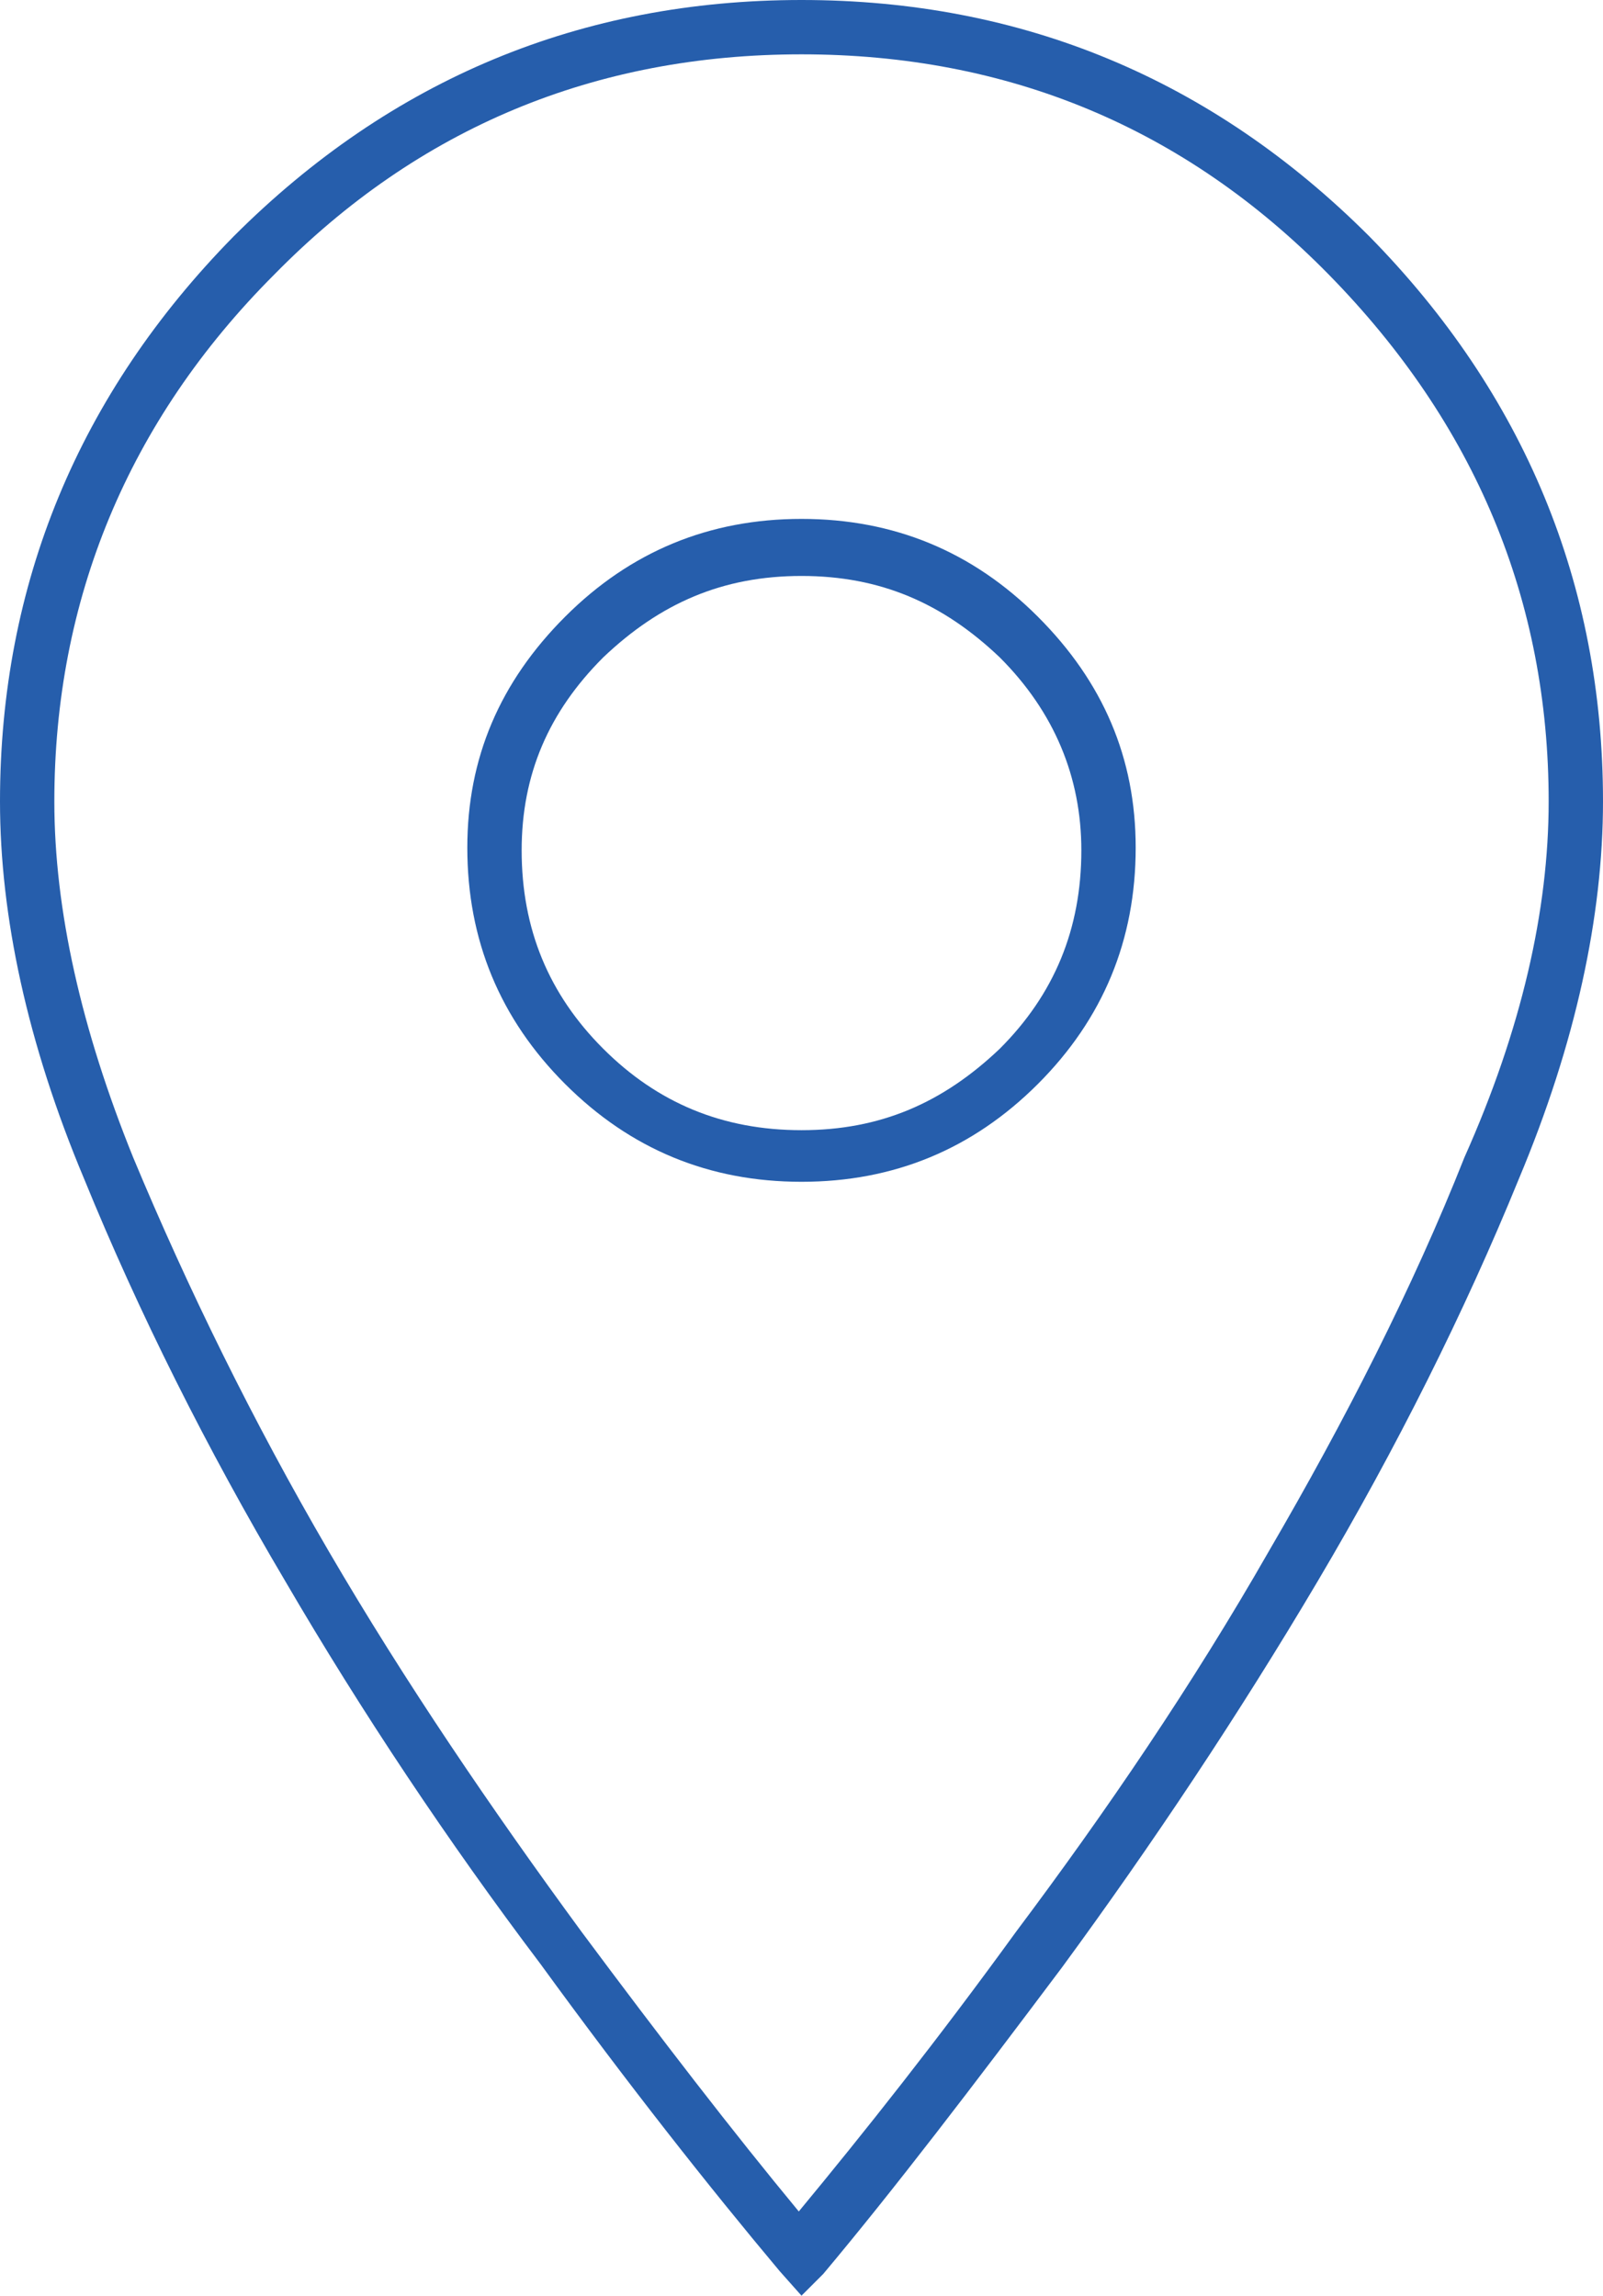
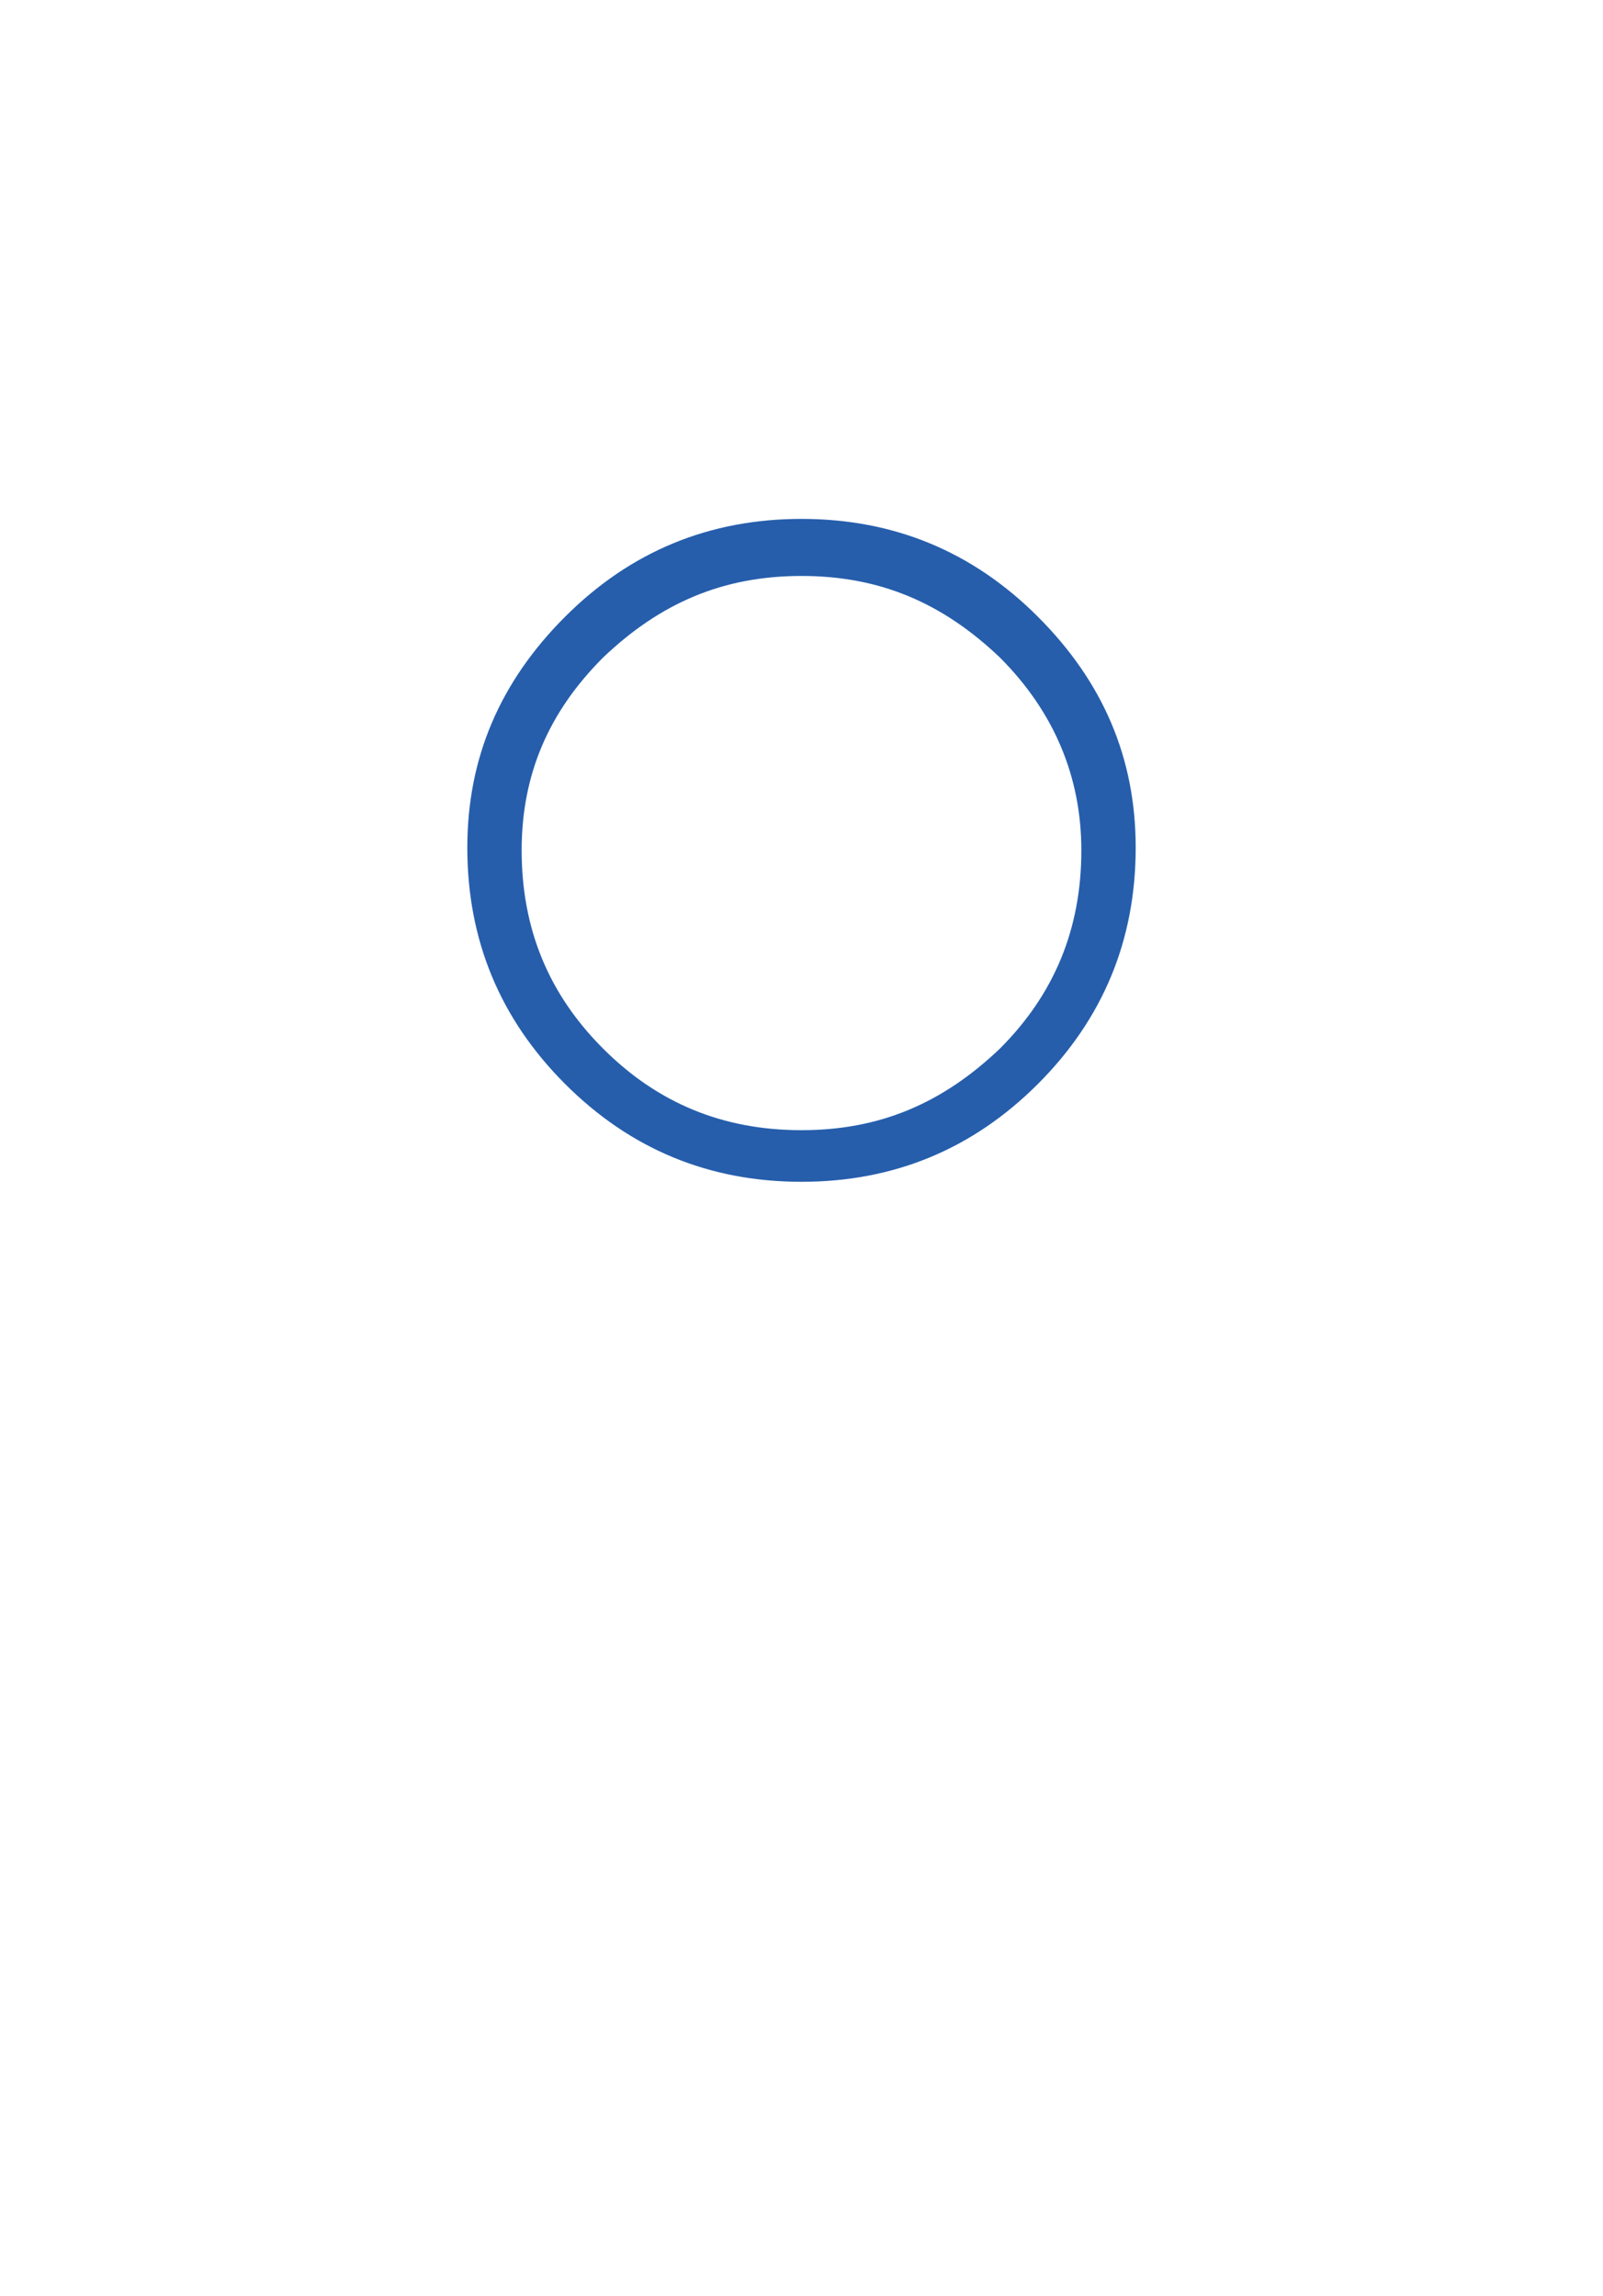
<svg xmlns="http://www.w3.org/2000/svg" version="1.1" id="Layer_2" x="0px" y="0px" viewBox="0 0 59 84.5" style="enable-background:new 0 0 59 84.5;" xml:space="preserve">
  <style type="text/css">
	.st0{fill:#2B2A35;}
	.st1{fill:#265EAC;}
	.st2{opacity:0.1;}
	.st3{fill:#474456;}
	.st4{opacity:0.4;}
	.st5{fill:#525355;}
</style>
  <g>
-     <path class="st1" d="M29.5,84.5l-0.8-0.9c-2.6-3.1-5.6-6.9-8.8-11.3c-3.4-4.5-6.6-9.3-9.4-14.1c-2.9-4.9-5.4-9.9-7.4-14.8   C1,38.4,0,33.7,0,29.5c0-8,2.9-15,8.6-20.8C14.4,2.9,21.4,0,29.5,0c8.1,0,15.1,2.9,20.9,8.7c5.7,5.8,8.6,12.8,8.6,20.8   c0,4.2-1,8.9-3.1,13.9c-2,4.9-4.5,9.9-7.4,14.8c-2.9,4.9-6.1,9.7-9.4,14.2c-3.3,4.4-6.2,8.2-8.8,11.3L29.5,84.5z M29.5,2   c-7.6,0-14.1,2.7-19.4,8.1C4.7,15.5,2,22.1,2,29.5c0,4,1,8.4,2.9,13.1c2,4.8,4.4,9.7,7.2,14.5c2.8,4.8,6,9.5,9.3,14   c2.9,3.9,5.6,7.4,8,10.3c2.4-2.9,5.1-6.3,8-10.3c3.3-4.4,6.5-9.1,9.3-14c2.8-4.8,5.3-9.7,7.2-14.5C56,37.9,57,33.5,57,29.5   c0-7.4-2.7-13.9-8.1-19.4C43.6,4.7,37.1,2,29.5,2z" />
    <path class="st1" d="M29.5,43.5c-3.4,0-6.3-1.2-8.7-3.6c-2.4-2.4-3.6-5.3-3.6-8.7c0-3.3,1.2-6.1,3.6-8.5c2.4-2.4,5.3-3.6,8.7-3.6   c3.4,0,6.3,1.2,8.7,3.6c2.4,2.4,3.6,5.2,3.6,8.5c0,3.4-1.2,6.3-3.6,8.7C35.8,42.3,32.9,43.5,29.5,43.5z M29.5,21.2   c-2.9,0-5.2,1-7.3,3c-2,2-3,4.3-3,7.1c0,2.9,1,5.3,3,7.3c2,2,4.4,3,7.3,3c2.9,0,5.2-1,7.3-3c2-2,3-4.4,3-7.3c0-2.7-1-5.1-3-7.1   C34.7,22.2,32.4,21.2,29.5,21.2z" />
  </g>
</svg>